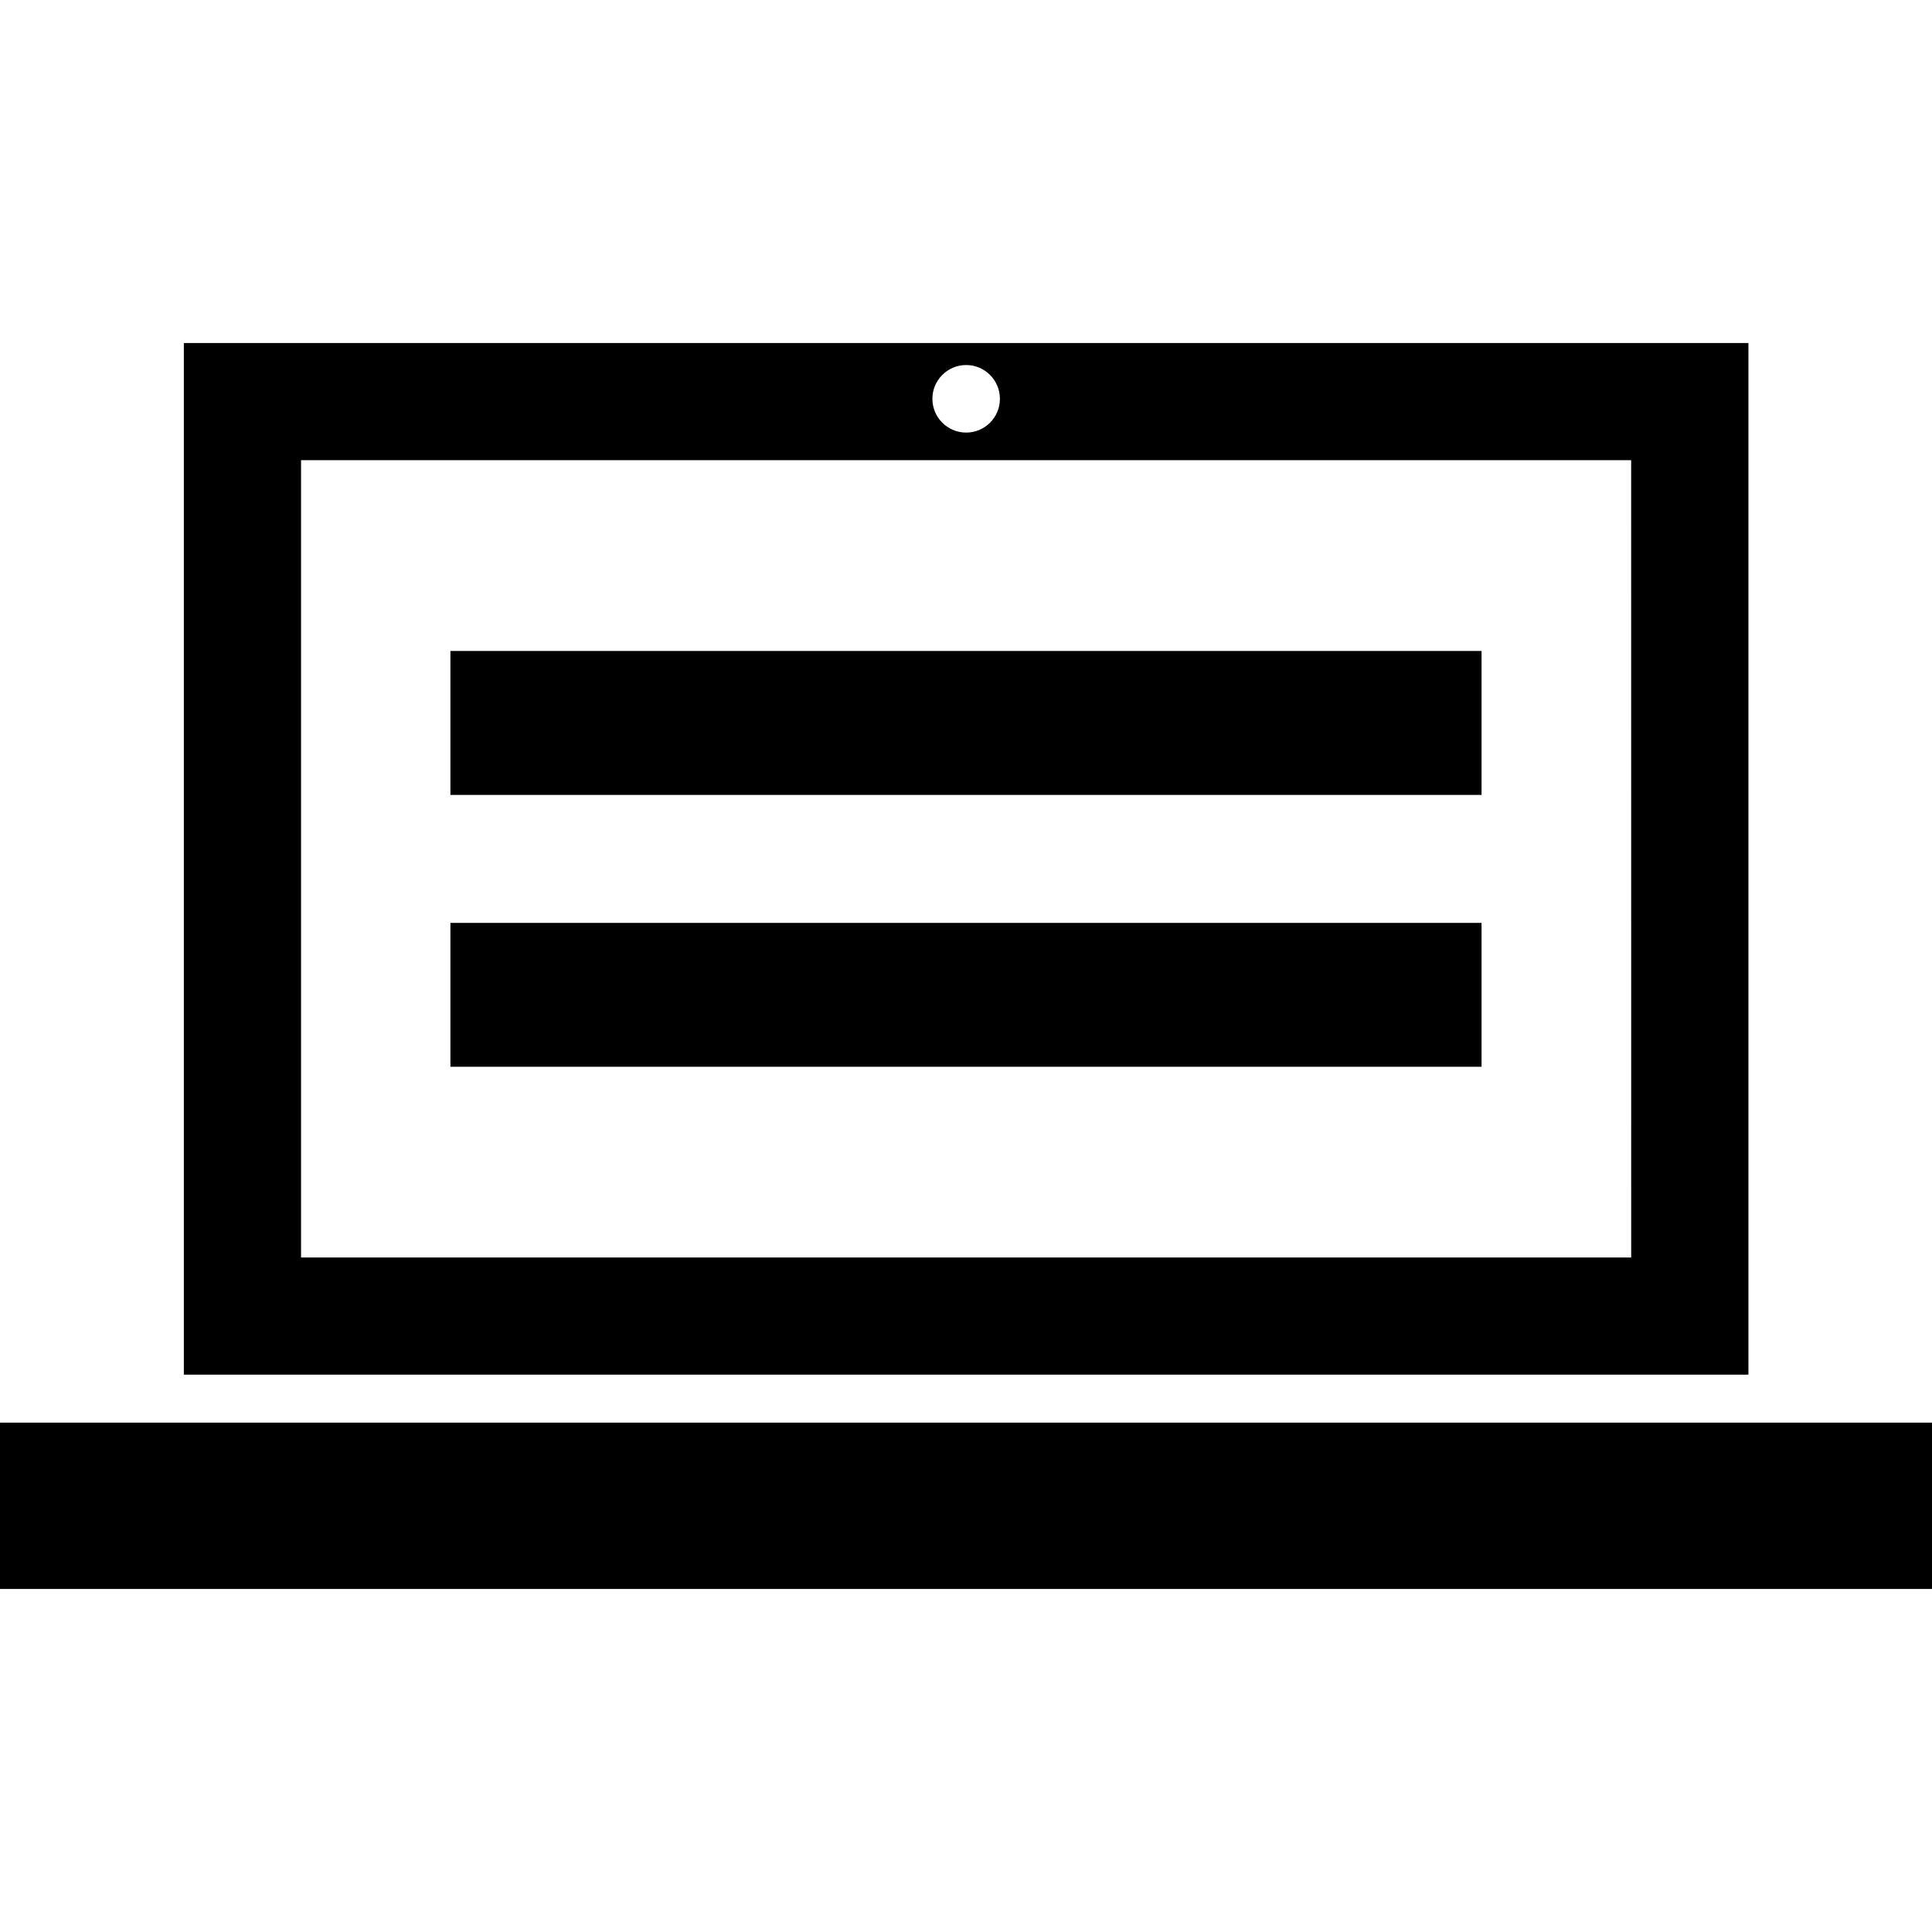
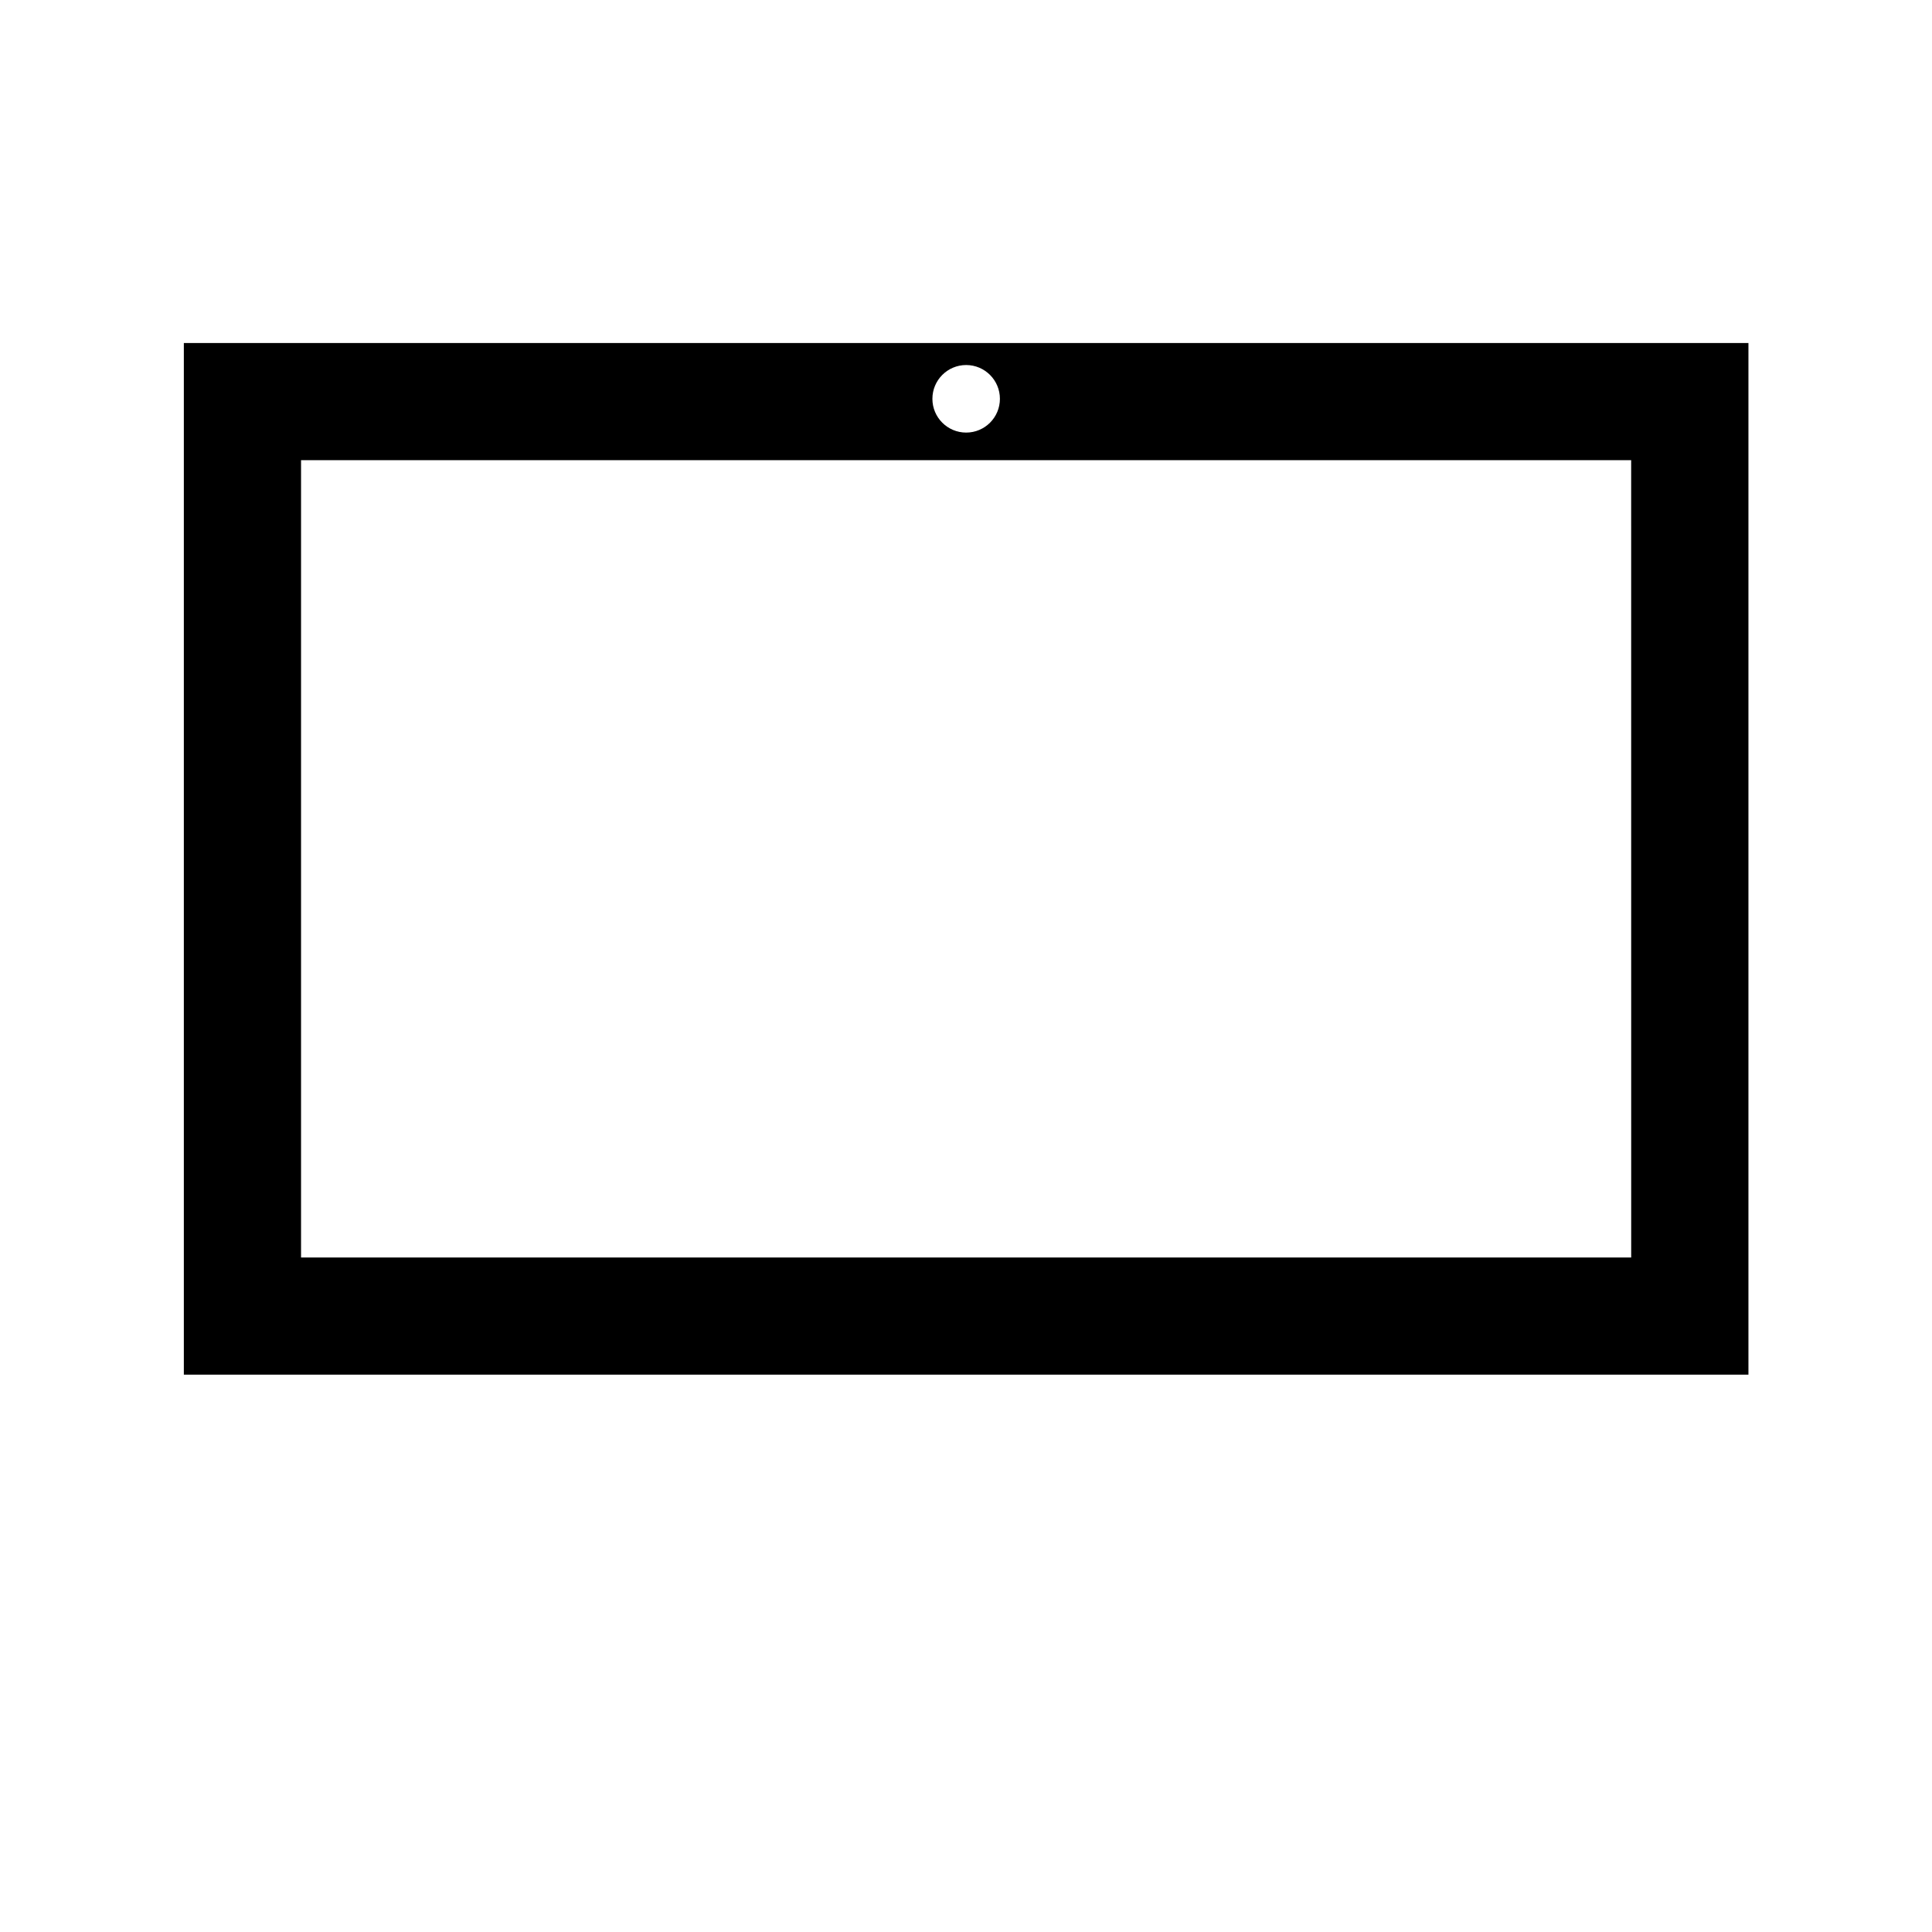
<svg xmlns="http://www.w3.org/2000/svg" fill="#000000" version="1.1" id="Capa_1" width="800px" height="800px" viewBox="0 0 48.762 48.762" xml:space="preserve">
  <g>
    <g id="Layer_86_29_">
      <g>
-         <polygon points="44.123,35.906 24.944,35.906 23.819,35.906 4.639,35.906 0,35.906 0,40.104 48.762,40.104 48.762,35.906    " />
        <path d="M44.129,8.658H4.64v26.037h39.489V8.658z M24.385,9.213c0.47,0,0.852,0.382,0.852,0.853c0,0.47-0.381,0.852-0.852,0.852     c-0.471,0-0.852-0.382-0.852-0.852C23.533,9.595,23.914,9.213,24.385,9.213z M41.17,31.738H7.598V11.615h33.571L41.17,31.738     L41.17,31.738z" />
-         <rect x="11.368" y="16.43" width="26.025" height="3.633" />
-         <rect x="11.368" y="23.293" width="26.025" height="3.631" />
      </g>
    </g>
  </g>
</svg>